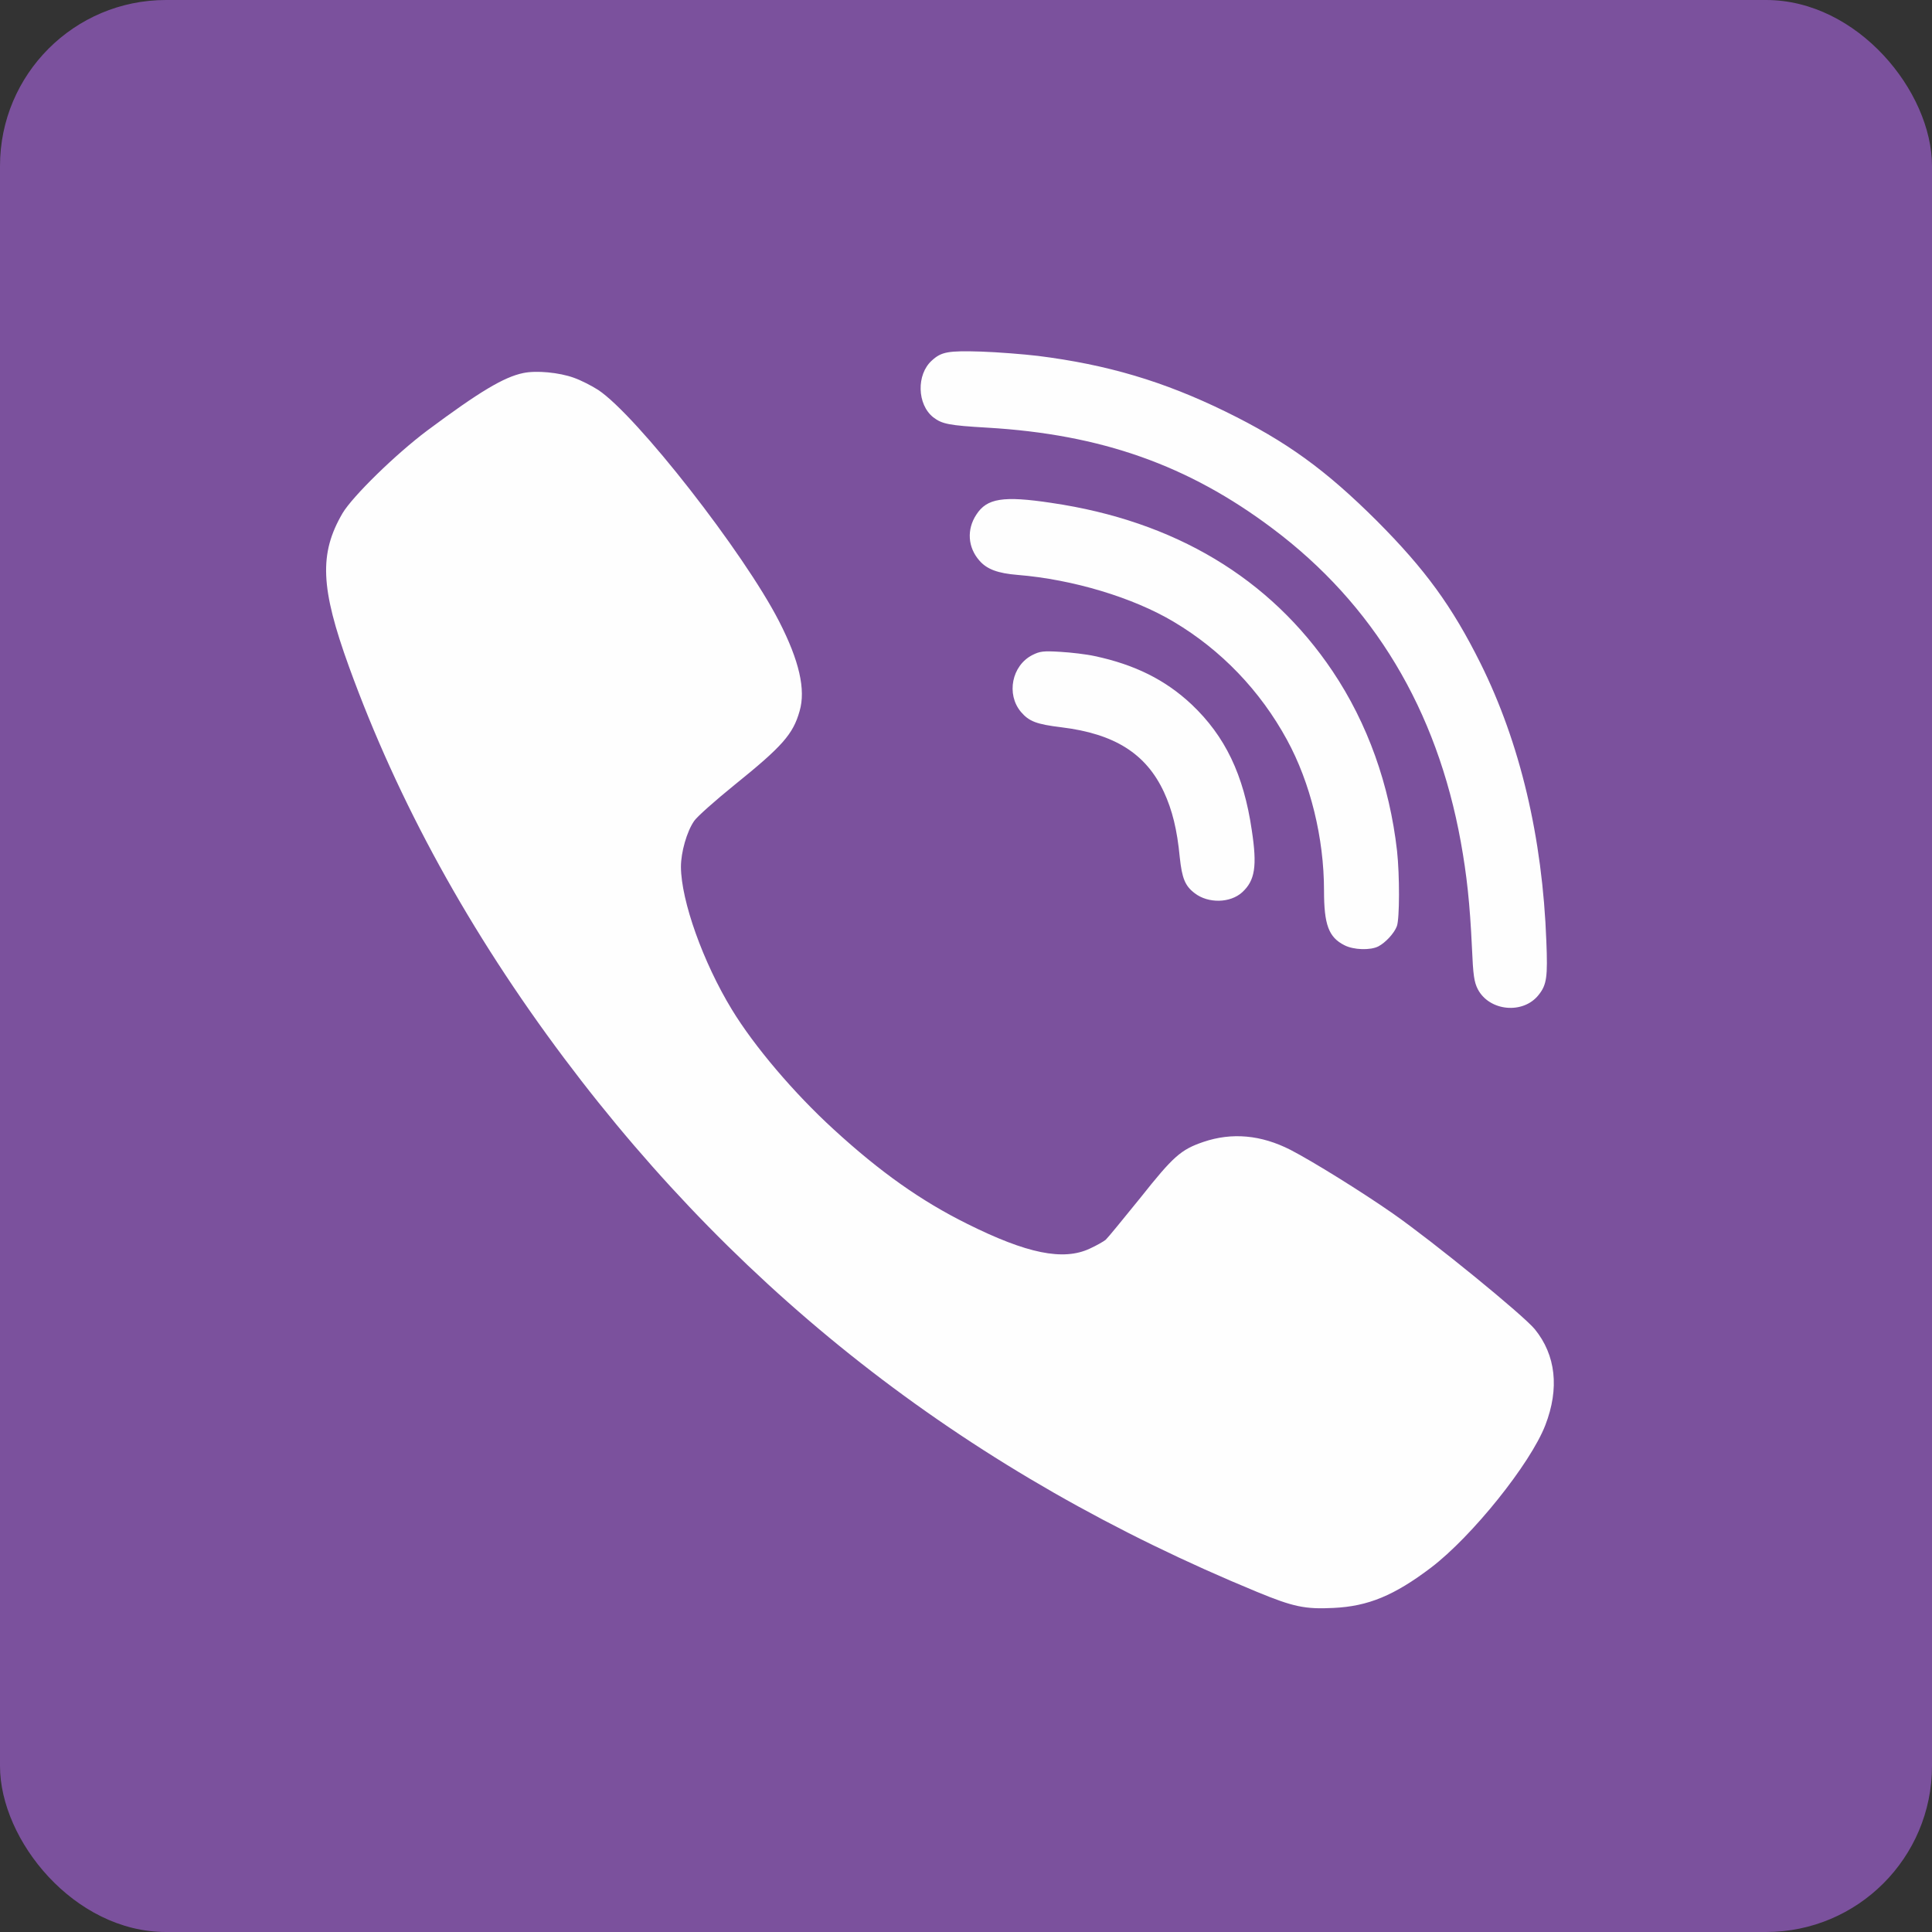
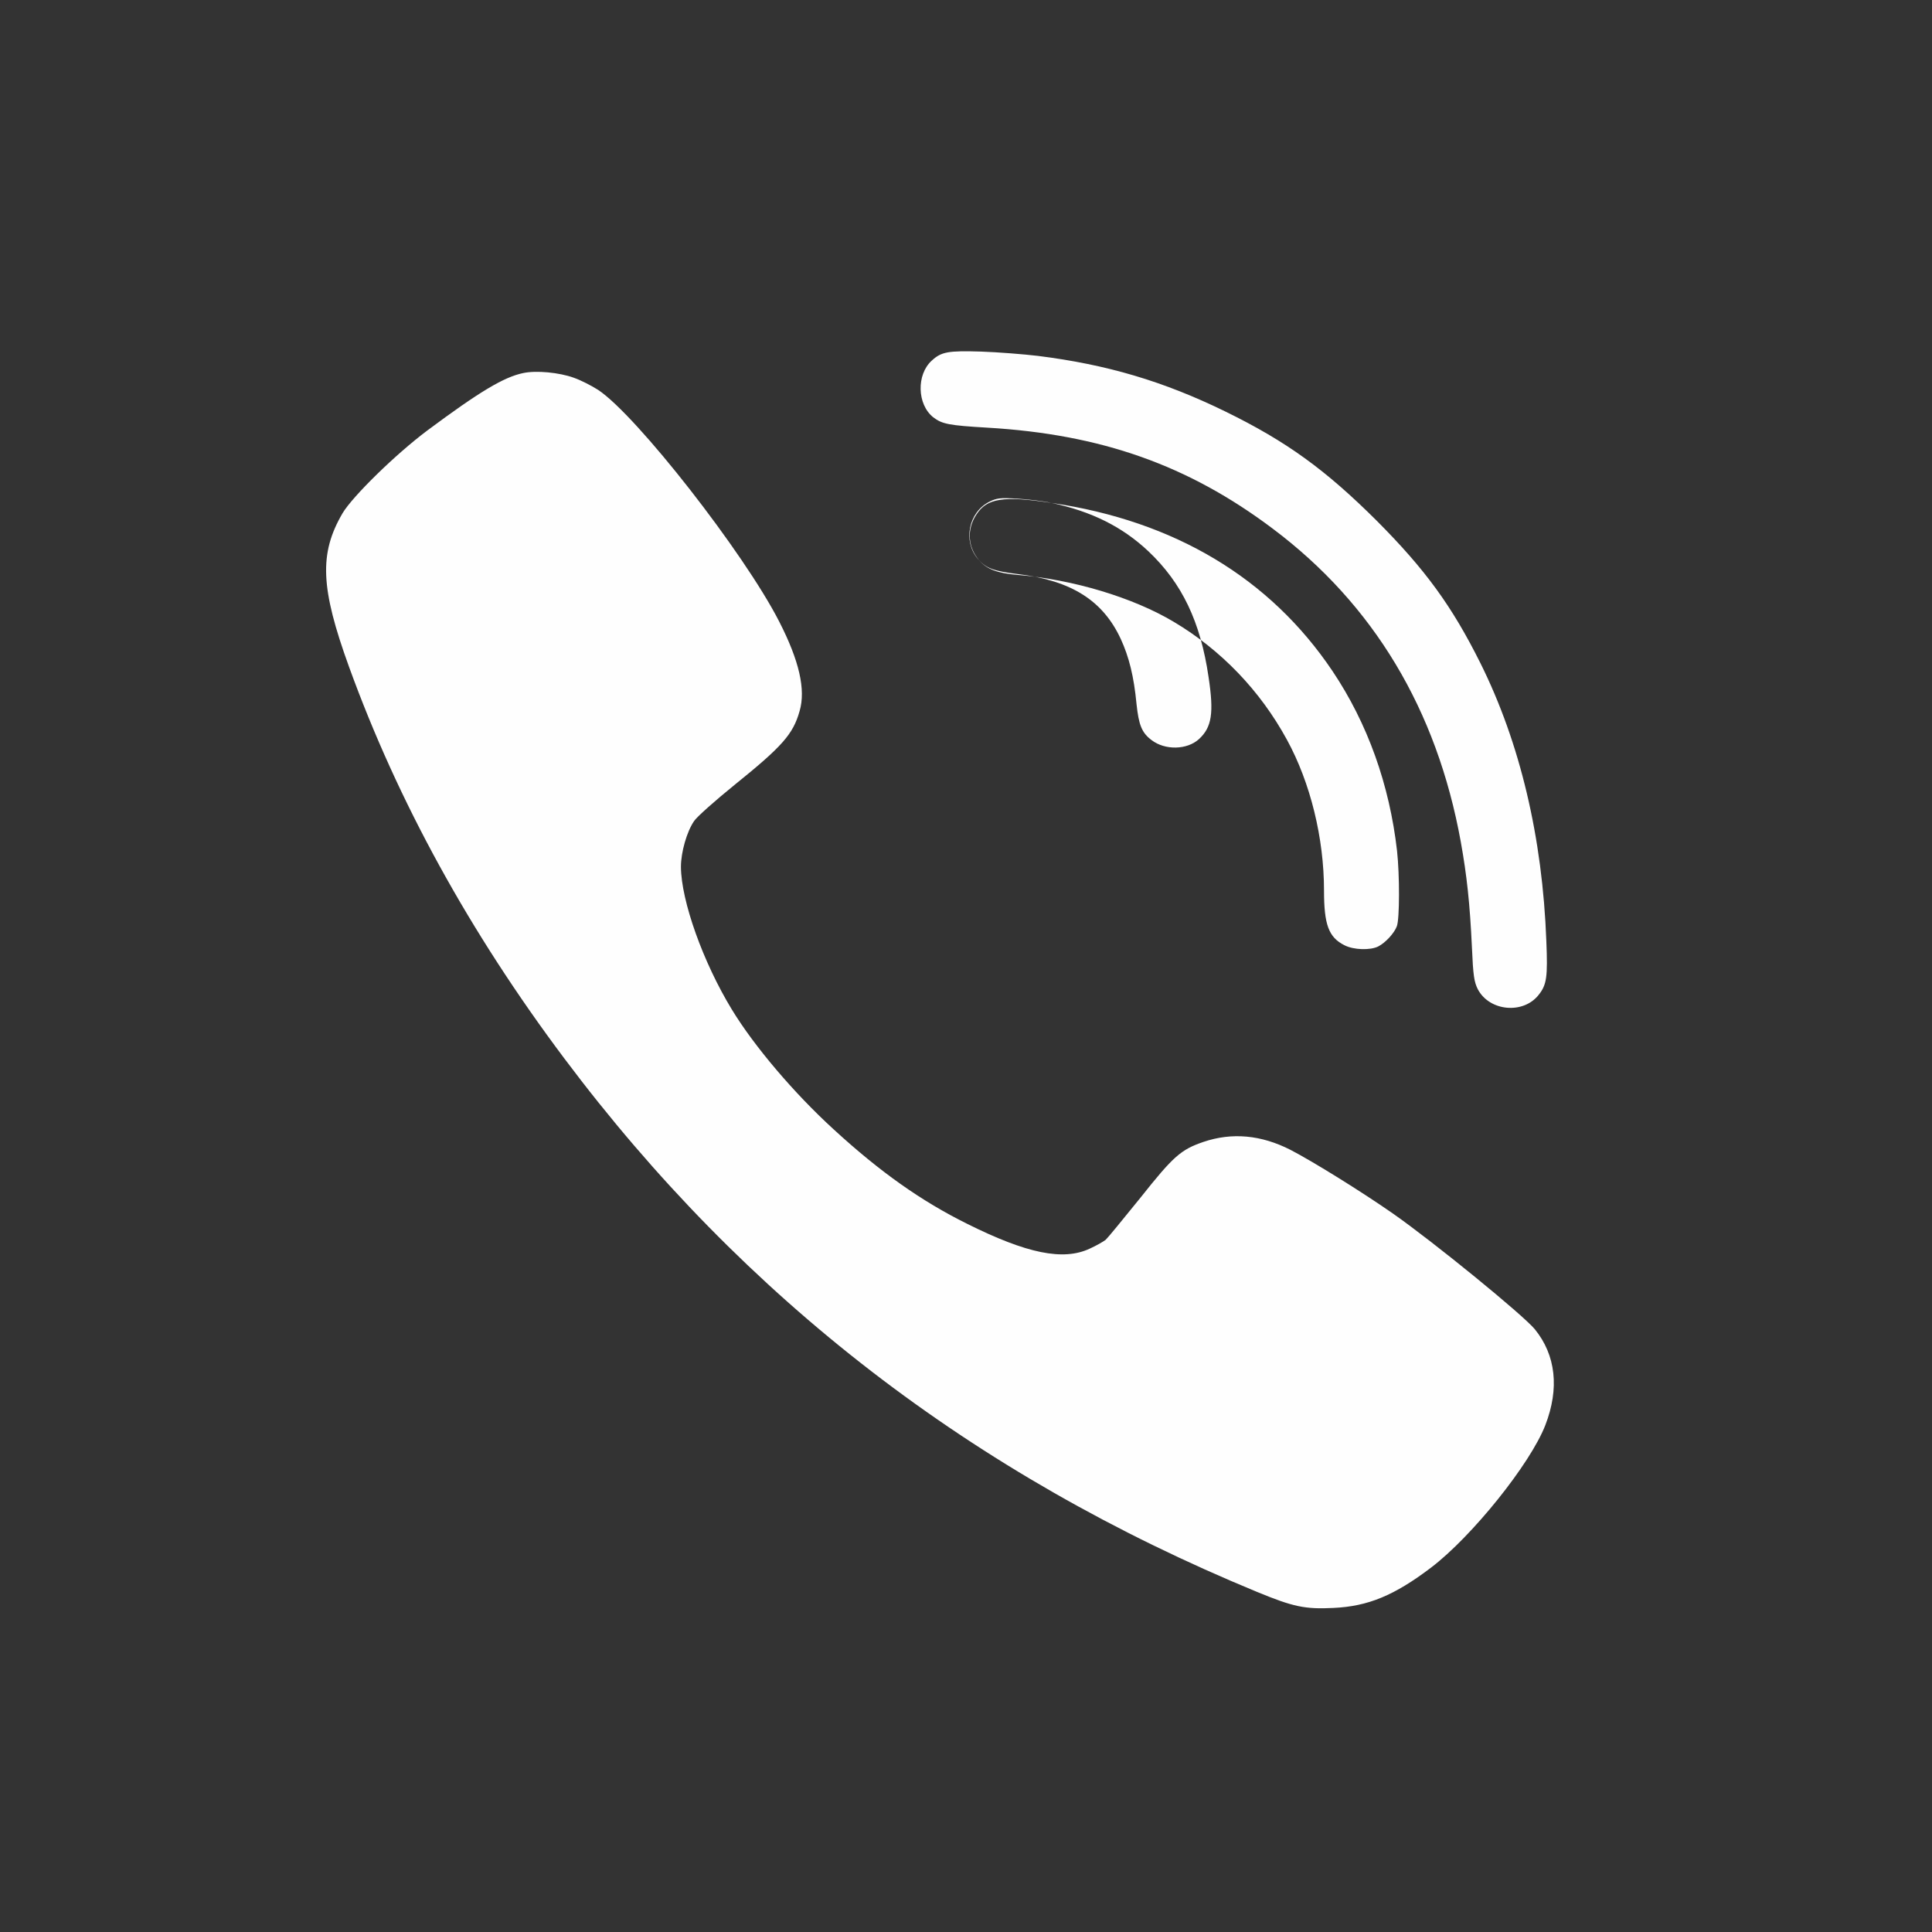
<svg xmlns="http://www.w3.org/2000/svg" xml:space="preserve" width="11.642mm" height="11.642mm" version="1.1" style="shape-rendering:geometricPrecision; text-rendering:geometricPrecision; image-rendering:optimizeQuality; fill-rule:evenodd; clip-rule:evenodd" viewBox="0 0 207335 207335">
  <rect x="0" y="0" width="207335" height="207335" fill="#333333" stroke="none" />
  <defs>
    <style type="text/css">
   
    .fil1 {fill:#FEFEFE}
    .fil0 {fill:#7B519D}
   
  </style>
  </defs>
  <g id="Layer_x0020_1">
-     <rect class="fil0" width="207335" height="207335" rx="17810" ry="17810" />
-     <path class="fil1" d="M111346 38188c7491,937 13543,2743 20182,5986 6531,3200 10713,6226 16243,11735 5181,5202 8055,9145 11103,15261 4246,8534 6661,18681 7074,29849 155,3808 46,4659 -826,5747 -1655,2110 -5291,1763 -6531,-609 -392,-784 -500,-1459 -630,-4508 -219,-4680 -545,-7706 -1197,-11320 -2570,-14173 -9364,-25495 -20205,-33616 -9035,-6791 -18374,-10102 -30610,-10819 -4135,-240 -4855,-392 -5792,-1110 -1740,-1371 -1829,-4595 -153,-6096 1024,-937 1744,-1067 5291,-958 1850,64 4572,283 6052,458l0 0zm-49768 2351c762,262 1938,871 2613,1305 4137,2743 15653,17482 19420,24841 2155,4203 2875,7315 2200,9623 -698,2483 -1850,3788 -7010,7947 -2070,1678 -4007,3396 -4312,3854 -784,1131 -1414,3354 -1414,4919 21,3637 2370,10234 5462,15306 2395,3941 6686,8992 10930,12868 4985,4572 9384,7685 14346,10145 6381,3179 10278,3984 13129,2655 718,-326 1480,-762 1720,-956 217,-198 1893,-2242 3724,-4508 3525,-4442 4331,-5160 6748,-5988 3070,-1044 6205,-760 9361,851 2395,1240 7621,4483 10994,6835 4442,3113 13934,10862 15219,12408 2264,2787 2655,6356 1131,10298 -1610,4159 -7879,11952 -12257,15283 -3961,3006 -6770,4159 -10472,4333 -3047,153 -4308,-109 -8207,-1719 -30567,-12608 -54972,-31417 -74349,-57259 -10121,-13496 -17831,-27497 -23098,-42019 -3070,-8467 -3224,-12146 -698,-16479 1088,-1829 5726,-6358 9101,-8884 5615,-4180 8209,-5726 10276,-6160 1416,-305 3875,-66 5443,500l0 0zm51269 13432c13218,1938 23450,8077 30154,18050 3769,5615 6118,12212 6924,19288 283,2591 283,7315 -23,8098 -281,741 -1197,1742 -1980,2155 -848,436 -2657,392 -3656,-130 -1678,-850 -2178,-2200 -2178,-5856 0,-5639 -1459,-11584 -3984,-16200 -2873,-5266 -7054,-9621 -12146,-12647 -4378,-2613 -10844,-4552 -16745,-5031 -2134,-173 -3307,-607 -4114,-1544 -1241,-1416 -1371,-3332 -326,-4921 1133,-1763 2873,-2046 8075,-1263l0 0zm4639 16439c4289,914 7576,2545 10385,5181 3614,3418 5594,7555 6465,13498 590,3875 349,5398 -1024,6663 -1284,1174 -3656,1218 -5094,109 -1045,-785 -1371,-1612 -1610,-3854 -283,-2983 -807,-5074 -1699,-7010 -1916,-4114 -5290,-6248 -10994,-6946 -2679,-326 -3484,-630 -4355,-1655 -1589,-1895 -980,-4964 1220,-6095 826,-415 1175,-458 3005,-349 1131,64 2807,260 3701,458l0 0z" />
+     <path class="fil1" d="M111346 38188c7491,937 13543,2743 20182,5986 6531,3200 10713,6226 16243,11735 5181,5202 8055,9145 11103,15261 4246,8534 6661,18681 7074,29849 155,3808 46,4659 -826,5747 -1655,2110 -5291,1763 -6531,-609 -392,-784 -500,-1459 -630,-4508 -219,-4680 -545,-7706 -1197,-11320 -2570,-14173 -9364,-25495 -20205,-33616 -9035,-6791 -18374,-10102 -30610,-10819 -4135,-240 -4855,-392 -5792,-1110 -1740,-1371 -1829,-4595 -153,-6096 1024,-937 1744,-1067 5291,-958 1850,64 4572,283 6052,458l0 0zm-49768 2351c762,262 1938,871 2613,1305 4137,2743 15653,17482 19420,24841 2155,4203 2875,7315 2200,9623 -698,2483 -1850,3788 -7010,7947 -2070,1678 -4007,3396 -4312,3854 -784,1131 -1414,3354 -1414,4919 21,3637 2370,10234 5462,15306 2395,3941 6686,8992 10930,12868 4985,4572 9384,7685 14346,10145 6381,3179 10278,3984 13129,2655 718,-326 1480,-762 1720,-956 217,-198 1893,-2242 3724,-4508 3525,-4442 4331,-5160 6748,-5988 3070,-1044 6205,-760 9361,851 2395,1240 7621,4483 10994,6835 4442,3113 13934,10862 15219,12408 2264,2787 2655,6356 1131,10298 -1610,4159 -7879,11952 -12257,15283 -3961,3006 -6770,4159 -10472,4333 -3047,153 -4308,-109 -8207,-1719 -30567,-12608 -54972,-31417 -74349,-57259 -10121,-13496 -17831,-27497 -23098,-42019 -3070,-8467 -3224,-12146 -698,-16479 1088,-1829 5726,-6358 9101,-8884 5615,-4180 8209,-5726 10276,-6160 1416,-305 3875,-66 5443,500l0 0zm51269 13432c13218,1938 23450,8077 30154,18050 3769,5615 6118,12212 6924,19288 283,2591 283,7315 -23,8098 -281,741 -1197,1742 -1980,2155 -848,436 -2657,392 -3656,-130 -1678,-850 -2178,-2200 -2178,-5856 0,-5639 -1459,-11584 -3984,-16200 -2873,-5266 -7054,-9621 -12146,-12647 -4378,-2613 -10844,-4552 -16745,-5031 -2134,-173 -3307,-607 -4114,-1544 -1241,-1416 -1371,-3332 -326,-4921 1133,-1763 2873,-2046 8075,-1263l0 0zc4289,914 7576,2545 10385,5181 3614,3418 5594,7555 6465,13498 590,3875 349,5398 -1024,6663 -1284,1174 -3656,1218 -5094,109 -1045,-785 -1371,-1612 -1610,-3854 -283,-2983 -807,-5074 -1699,-7010 -1916,-4114 -5290,-6248 -10994,-6946 -2679,-326 -3484,-630 -4355,-1655 -1589,-1895 -980,-4964 1220,-6095 826,-415 1175,-458 3005,-349 1131,64 2807,260 3701,458l0 0z" />
  </g>
</svg>